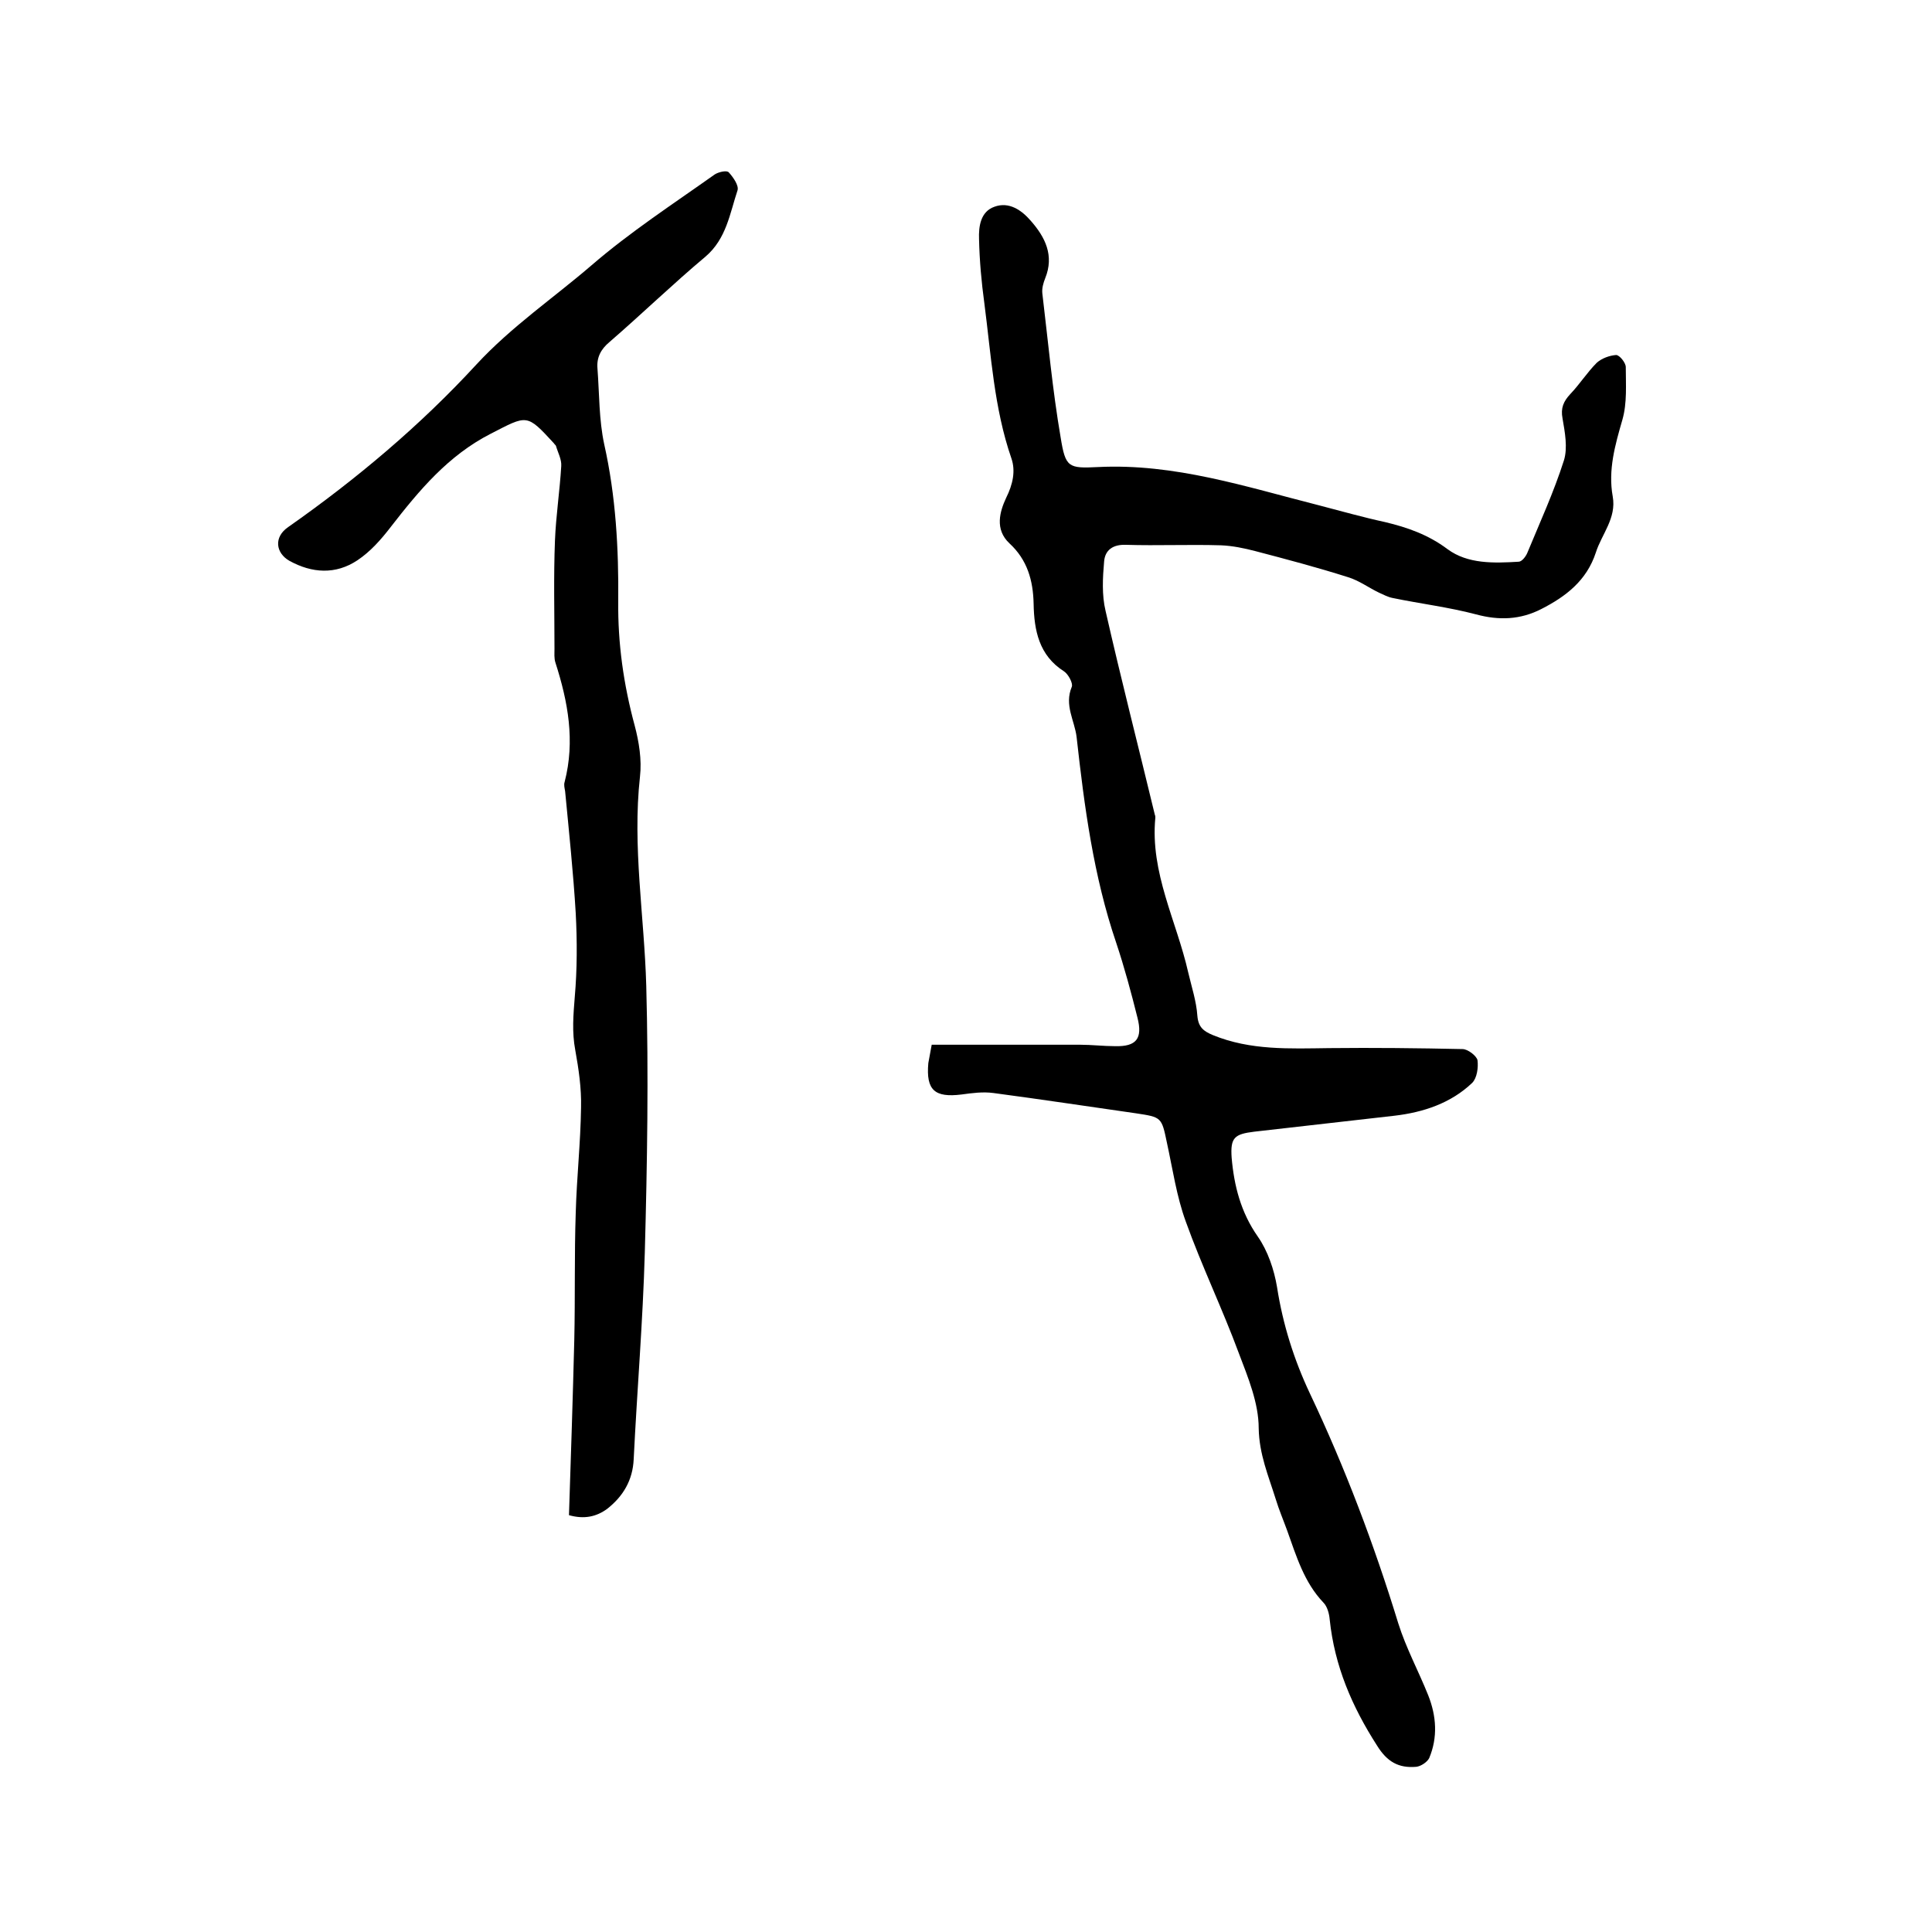
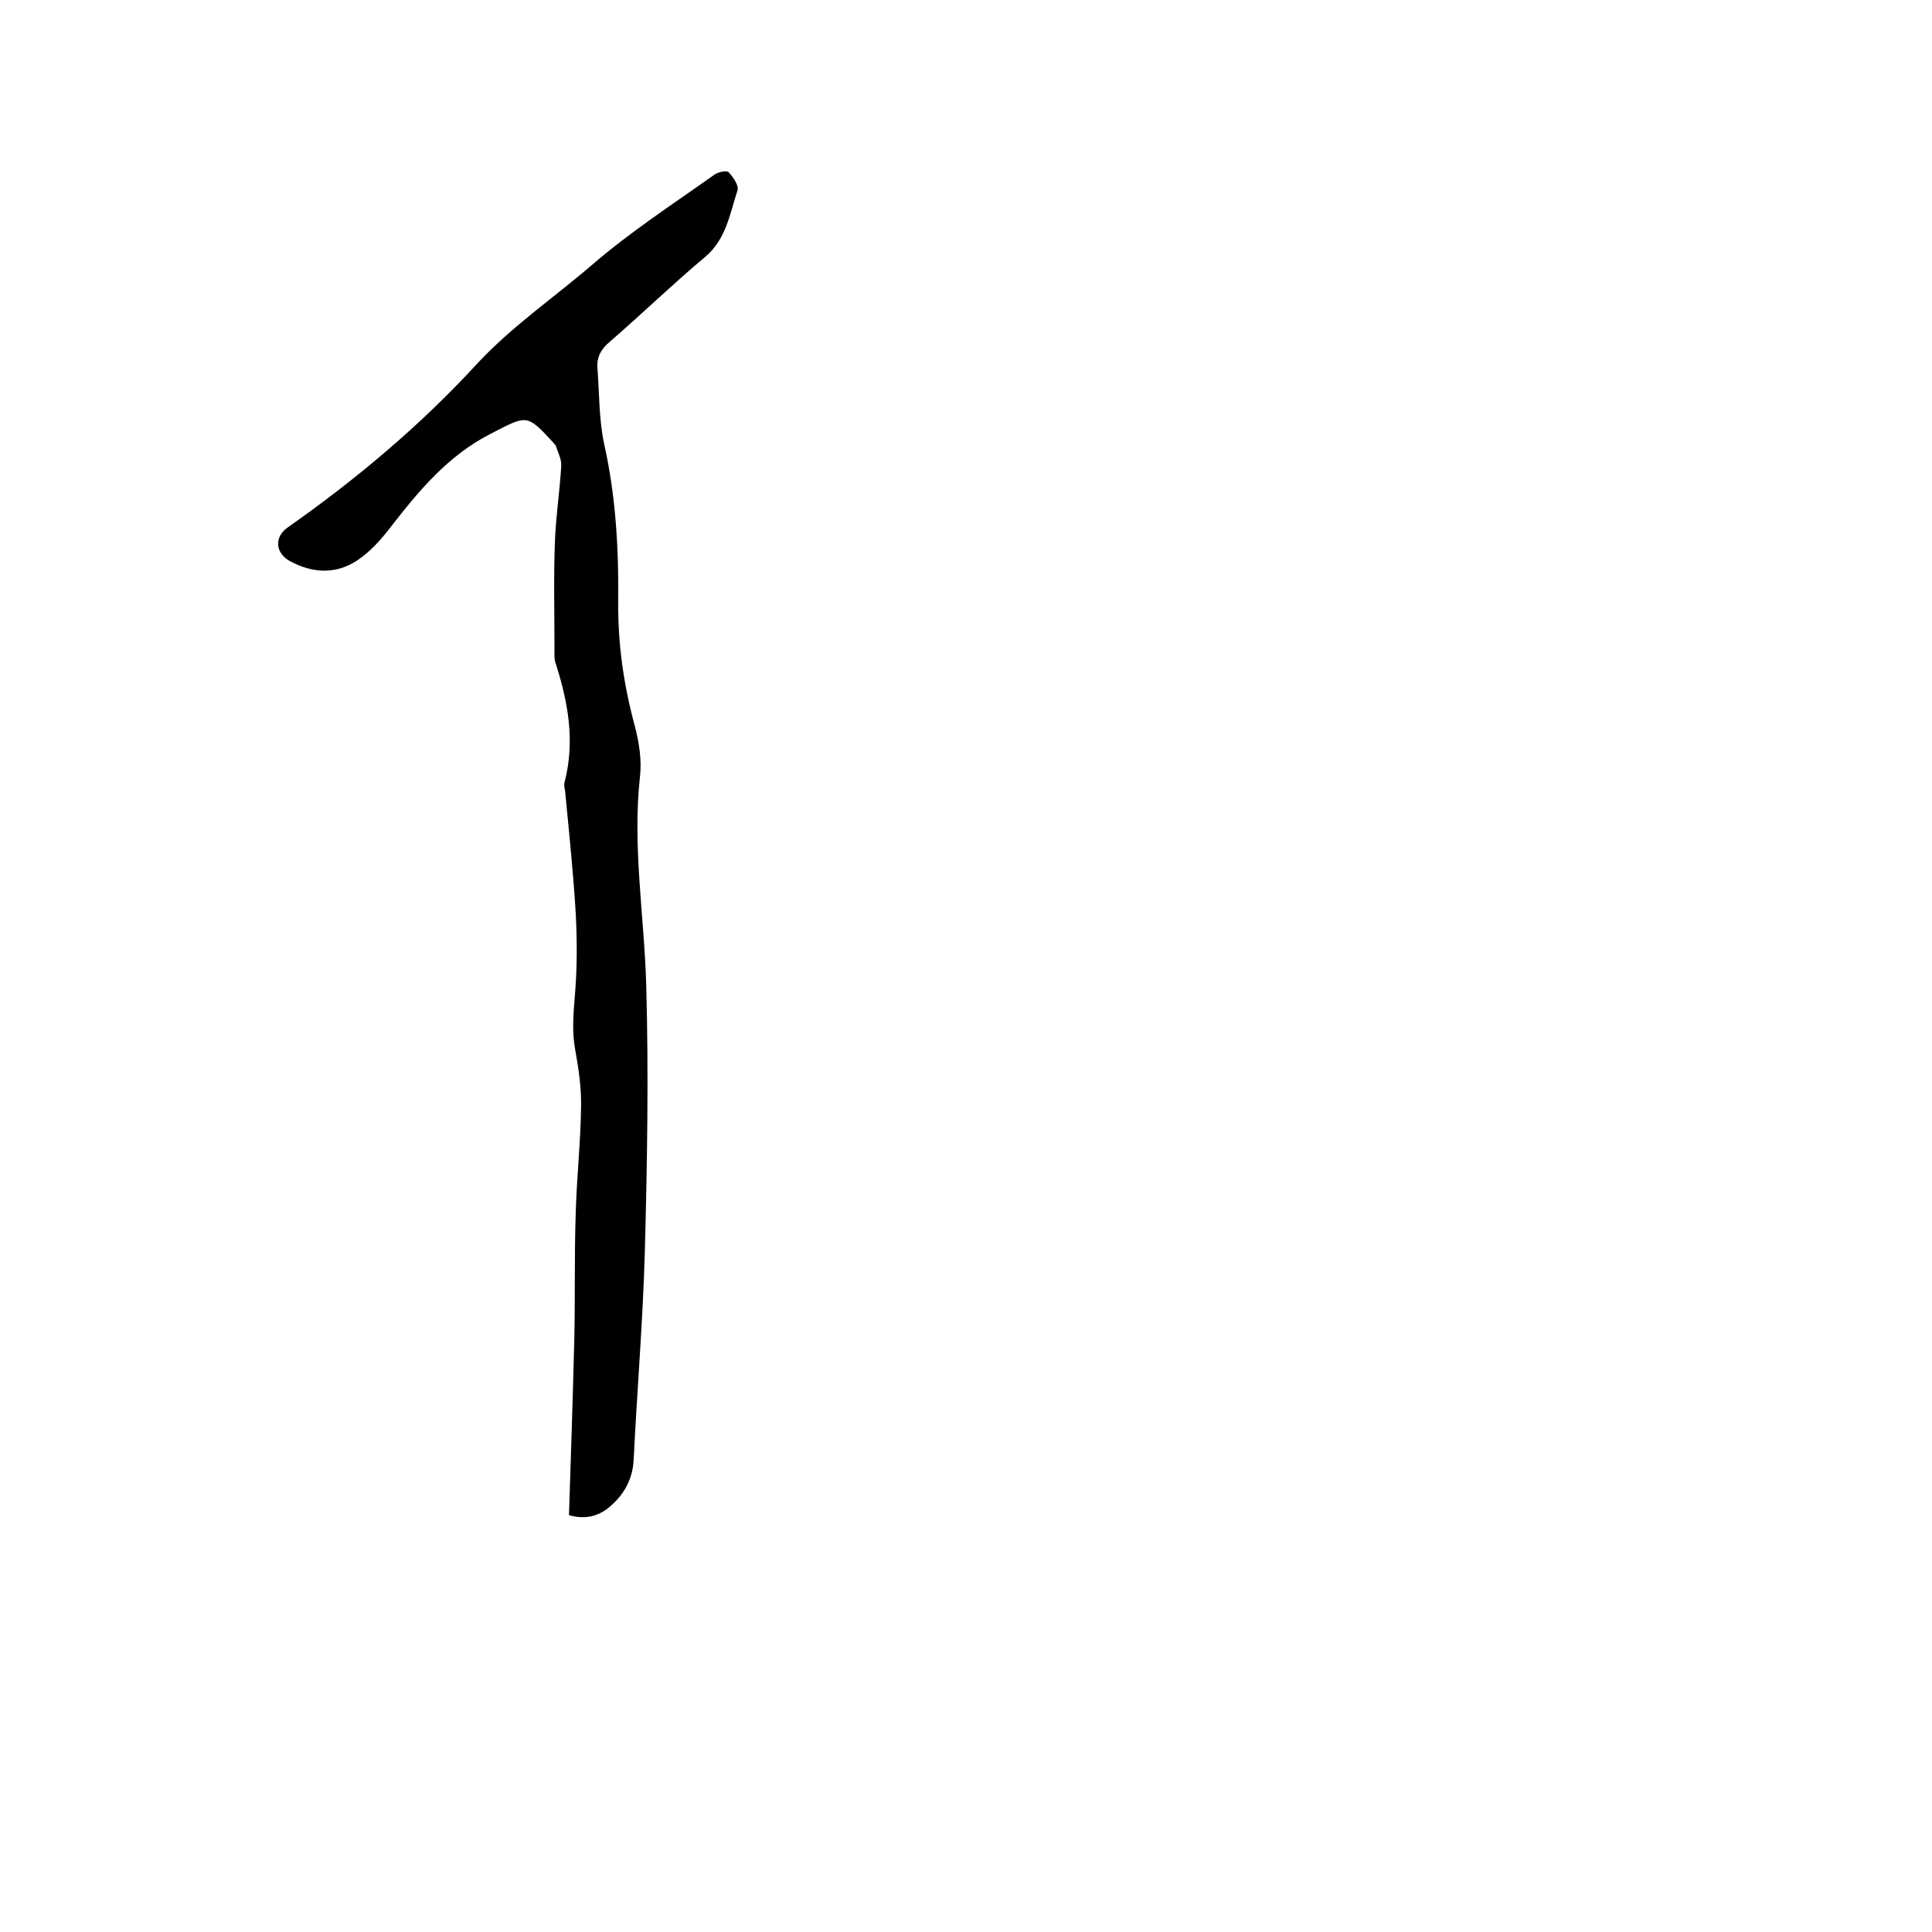
<svg xmlns="http://www.w3.org/2000/svg" enable-background="new 0 0 400 400" viewBox="0 0 400 400">
-   <path d="m192.9 216.3h30.7c2.4 0 4.9.3 7.3.3 4.4.1 5.7-1.6 4.6-5.9-1.3-5.2-2.7-10.4-4.4-15.5-4.7-13.8-6.6-28.2-8.2-42.6-.4-3.4-2.6-6.6-1-10.4.3-.7-.7-2.6-1.6-3.2-5.2-3.3-6.2-8.5-6.3-14-.1-4.8-1.3-9.1-5-12.5-3.1-2.9-2-6.6-.7-9.4 1.4-2.8 2-5.6 1.1-8.2-3.6-10.4-4.2-21.4-5.6-32.1-.6-4.4-1-8.8-1.1-13.3-.1-2.6.3-5.7 3.2-6.7 3-1.1 5.6.7 7.5 2.9 3 3.4 4.9 7.2 3 11.9-.4 1-.7 2.1-.6 3.1 1.2 10 2.1 20 3.8 29.9 1 6.2 1.6 6.4 7.7 6.1 15.9-.8 30.7 4.1 45.7 7.9 4.6 1.2 9.2 2.5 13.8 3.5 4.6 1.1 8.9 2.6 12.9 5.6 4.2 3.1 9.6 2.9 14.7 2.6.7 0 1.5-1.1 1.8-1.8 2.6-6.3 5.5-12.6 7.6-19.2.8-2.6.2-5.8-.3-8.7-.4-2.1.2-3.5 1.6-5 2-2.1 3.5-4.5 5.5-6.5 1-.9 2.6-1.5 4-1.6.7 0 2 1.6 2 2.5 0 3.6.3 7.4-.7 10.9-1.5 5.2-3 10.4-2 15.9.8 4.5-2.3 7.8-3.5 11.6-1.9 5.8-6.2 9.1-11.3 11.7-4.3 2.2-8.7 2.4-13.5 1.1-5.7-1.5-11.5-2.2-17.3-3.4-1-.2-1.9-.7-2.8-1.1-2.1-1-4.1-2.5-6.4-3.2-6.3-2-12.7-3.7-19.2-5.4-2.3-.6-4.7-1.1-7.1-1.2-6.6-.2-13.1.1-19.7-.1-2.7-.1-4.3 1.1-4.5 3.4-.3 3.4-.5 7 .3 10.3 3.2 14.1 6.8 28.1 10.2 42.2.1.2.1.4.1.6-1.1 11.4 4.4 21.4 6.8 32 .7 3 1.7 6 1.9 9 .2 2.4 1.3 3.2 3.2 4 7.8 3.2 15.9 2.8 24.1 2.7 9.2-.1 18.4 0 27.6.2 1.1 0 2.9 1.4 3.1 2.3.2 1.5-.1 3.7-1.1 4.7-4.4 4.2-10.1 6.1-16.1 6.8-9.7 1.1-19.3 2.2-29 3.3-4.1.5-5 1.2-4.7 5.4.5 5.8 1.9 11.3 5.4 16.3 2.1 3 3.4 6.9 4 10.5 1.2 7.7 3.5 15 6.8 22 7.3 15.4 13.3 31.3 18.3 47.6 1.6 5.1 4.2 9.9 6.2 14.9 1.7 4.3 2 8.7.2 13-.4.8-1.7 1.7-2.7 1.8-3.6.3-6-1-8.1-4.4-5.2-8.1-8.8-16.5-9.8-26.1-.1-1.2-.5-2.7-1.3-3.5-4-4.2-5.6-9.6-7.5-14.9-.8-2.2-1.7-4.3-2.4-6.6-1.5-4.8-3.4-9.2-3.5-14.6 0-5.2-2.2-10.5-4.1-15.5-3.4-9.2-7.7-18.1-11-27.3-1.9-5.2-2.7-10.8-3.9-16.3-1.1-5.3-1.1-5.3-6.4-6.1-9.8-1.4-19.7-2.9-29.5-4.2-2.2-.3-4.4 0-6.6.3-5.6.7-7.4-.9-6.9-6.5.3-1.8.6-3.1.7-3.8z" />
-   <path d="m117.8 313.7c.4-12.2.8-24.3 1.1-36.3.2-8.8 0-17.6.3-26.3.2-7.3 1-14.5 1.1-21.8.1-4-.5-8-1.2-11.9-.7-3.7-.4-7.3-.1-11 .5-5.7.5-11.6.2-17.3-.5-8.4-1.4-16.9-2.2-25.3-.1-.6-.3-1.3-.1-1.9 2.2-8.5.7-16.6-1.9-24.7-.3-.9-.2-1.9-.2-2.8 0-7.5-.2-15 .1-22.5.2-5.1 1-10.3 1.3-15.4.1-1.4-.7-2.8-1.1-4.2-.1-.2-.3-.3-.4-.5-5.7-6.2-5.5-5.9-13.1-2-8.8 4.5-14.8 11.7-20.7 19.3-2 2.6-4.2 5.1-6.9 6.9-4.5 3-9.4 2.7-14.1.1-2.8-1.6-3.3-4.9-.2-7 14.1-9.9 27.3-21 38.9-33.6 7.3-7.9 16-13.8 23.9-20.6 8-6.9 16.9-12.7 25.5-18.8.8-.5 2.5-.9 2.9-.4.9 1 2.1 2.7 1.8 3.7-1.6 4.8-2.3 10-6.6 13.7-6.8 5.7-13.2 11.9-19.9 17.7-1.8 1.5-2.7 3.2-2.5 5.5.4 5.3.3 10.6 1.4 15.7 2.4 10.7 3 21.6 2.9 32.5-.1 8.7 1.1 17.2 3.4 25.7.9 3.4 1.5 7.1 1.1 10.6-1.6 14.5.9 28.9 1.3 43.3.5 18.4.2 36.8-.3 55.2-.4 14.3-1.6 28.5-2.3 42.8-.2 4.4-2.2 7.7-5.5 10.3-2.2 1.6-4.7 2.2-7.9 1.3z" />
+   <path d="m117.8 313.7c.4-12.2.8-24.3 1.1-36.3.2-8.8 0-17.6.3-26.3.2-7.3 1-14.5 1.1-21.8.1-4-.5-8-1.2-11.9-.7-3.7-.4-7.3-.1-11 .5-5.7.5-11.6.2-17.3-.5-8.4-1.4-16.9-2.2-25.3-.1-.6-.3-1.3-.1-1.9 2.2-8.5.7-16.6-1.9-24.7-.3-.9-.2-1.9-.2-2.8 0-7.5-.2-15 .1-22.5.2-5.1 1-10.3 1.3-15.4.1-1.4-.7-2.8-1.1-4.2-.1-.2-.3-.3-.4-.5-5.7-6.2-5.5-5.9-13.1-2-8.8 4.5-14.8 11.7-20.7 19.3-2 2.6-4.2 5.1-6.9 6.9-4.5 3-9.4 2.7-14.1.1-2.8-1.6-3.3-4.9-.2-7 14.1-9.9 27.3-21 38.9-33.6 7.3-7.9 16-13.8 23.9-20.6 8-6.9 16.9-12.7 25.5-18.8.8-.5 2.5-.9 2.9-.4.9 1 2.1 2.7 1.8 3.7-1.6 4.8-2.3 10-6.6 13.7-6.8 5.7-13.2 11.9-19.9 17.7-1.8 1.5-2.7 3.2-2.5 5.5.4 5.3.3 10.6 1.4 15.7 2.4 10.7 3 21.6 2.9 32.5-.1 8.7 1.1 17.2 3.4 25.7.9 3.4 1.5 7.1 1.1 10.6-1.6 14.5.9 28.9 1.3 43.3.5 18.4.2 36.8-.3 55.2-.4 14.3-1.6 28.5-2.3 42.8-.2 4.4-2.2 7.7-5.5 10.3-2.2 1.6-4.7 2.2-7.9 1.3" />
</svg>